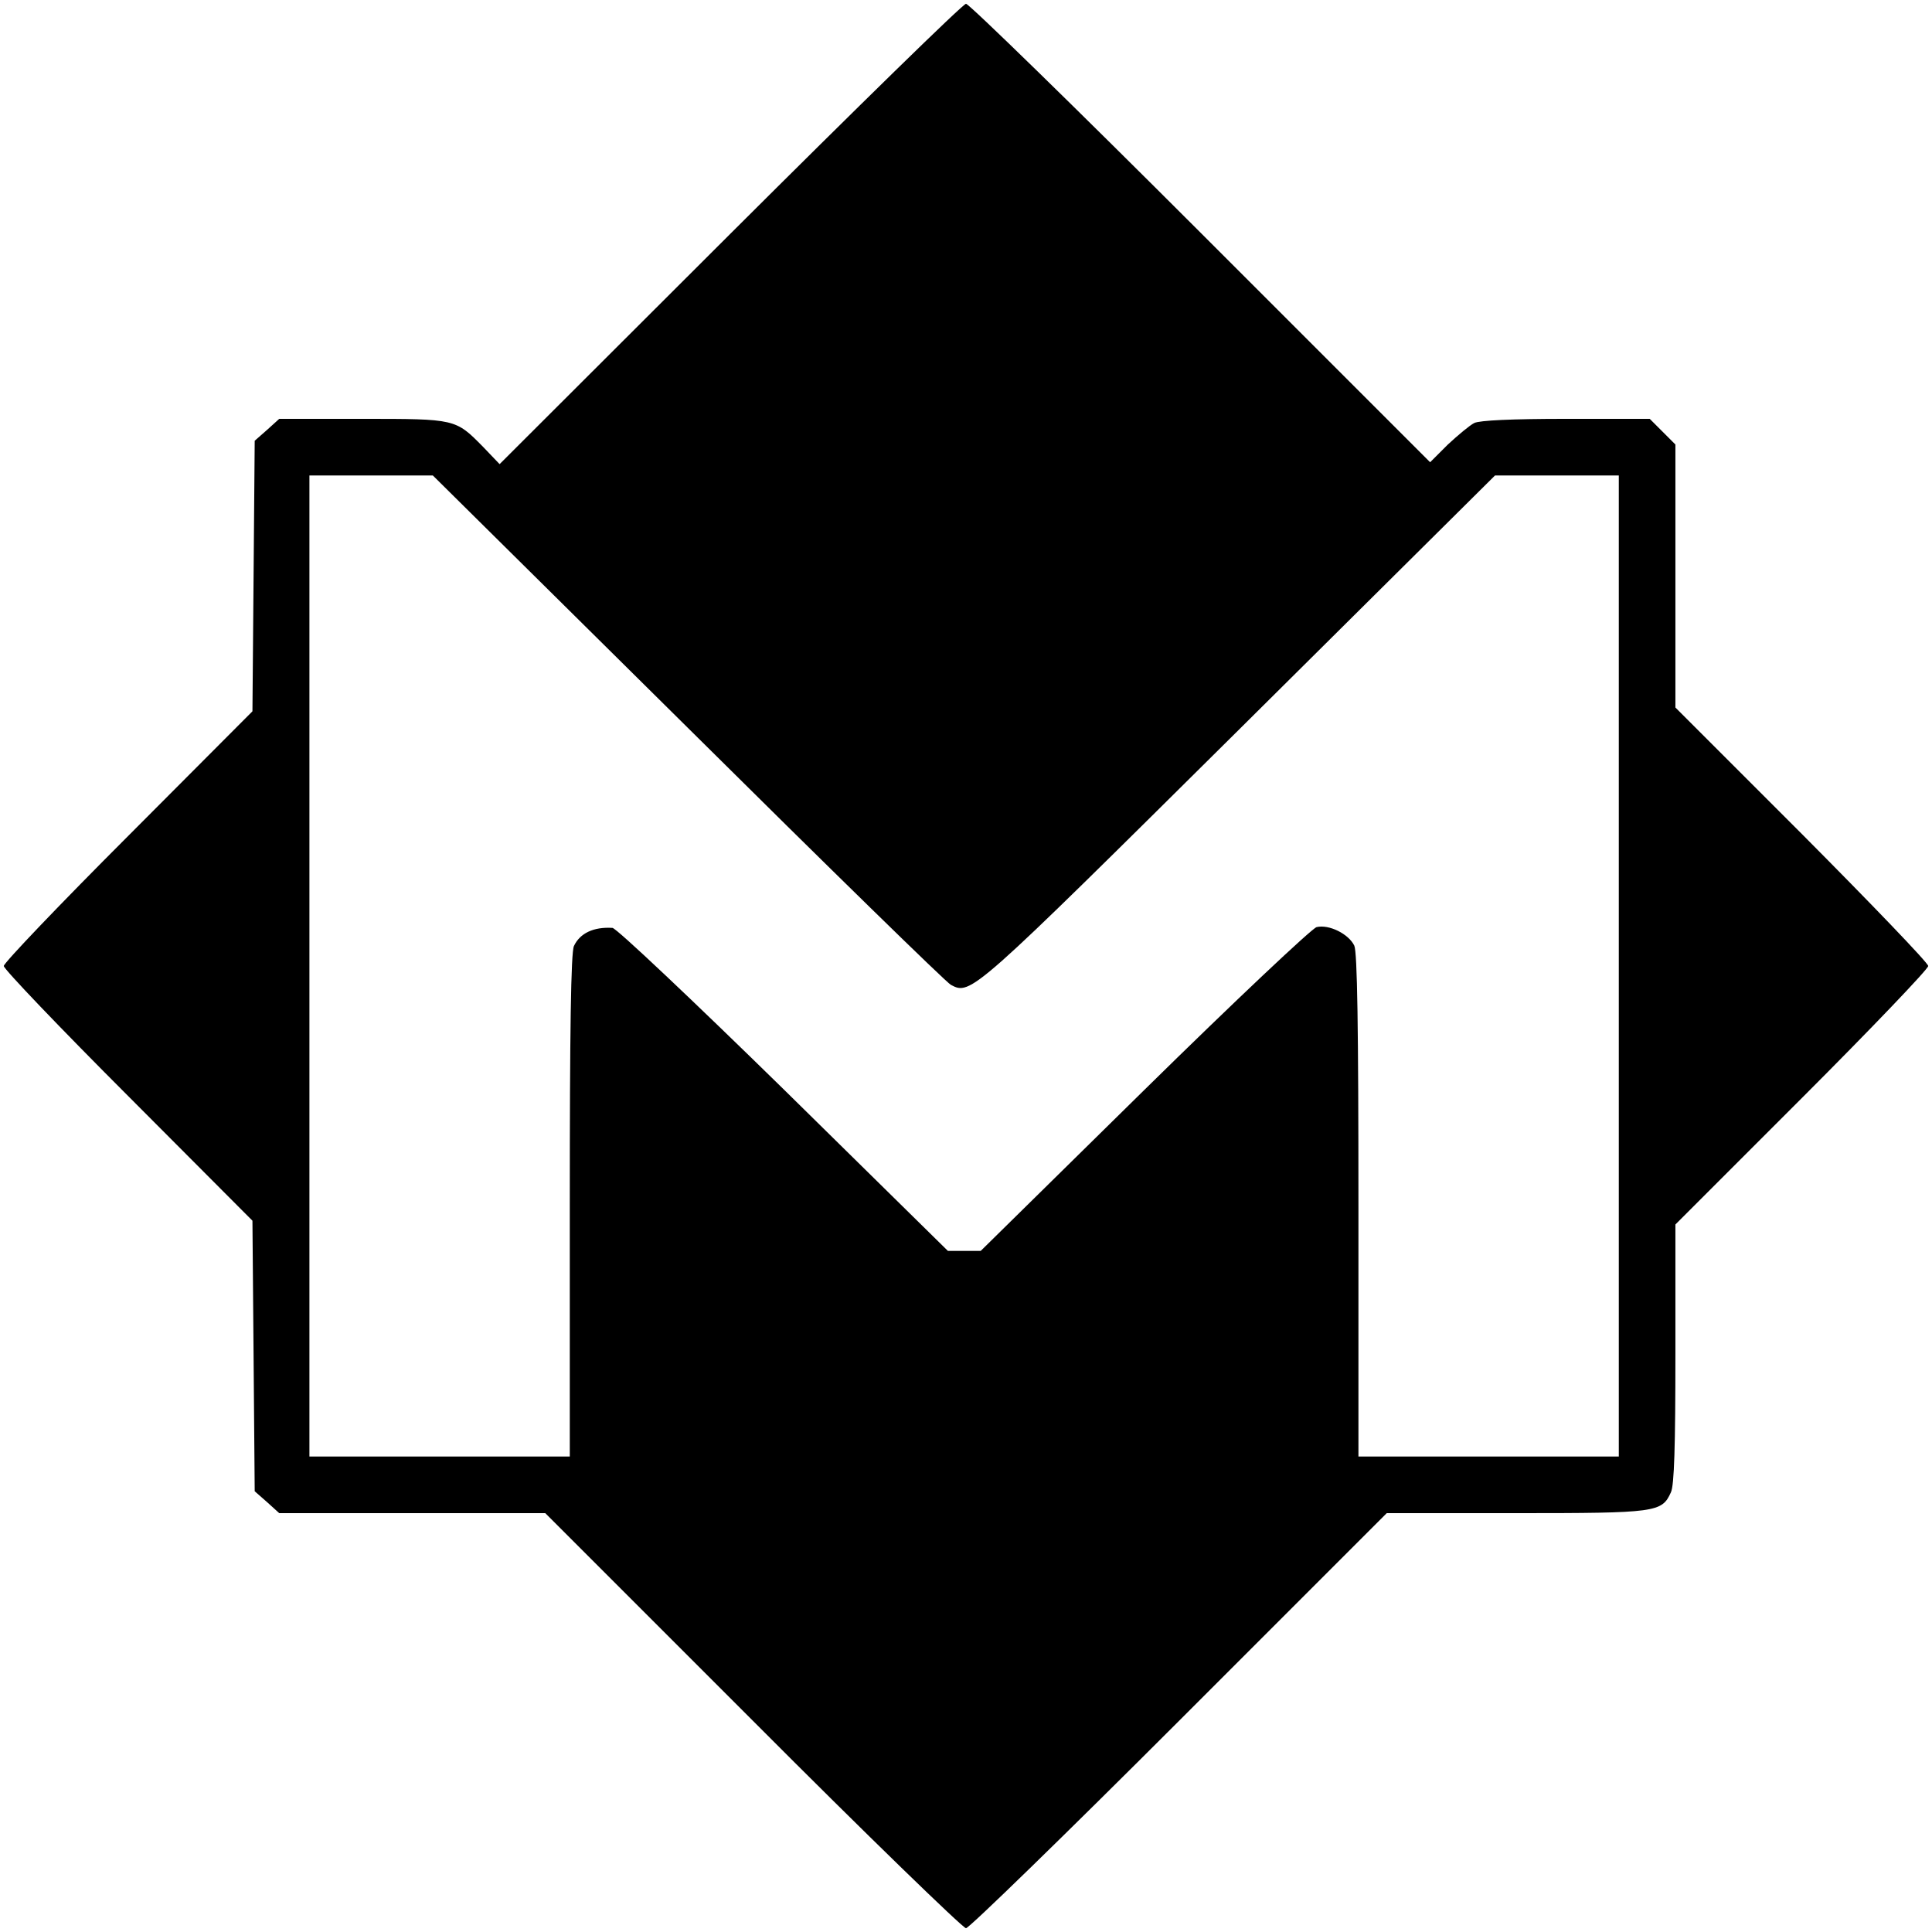
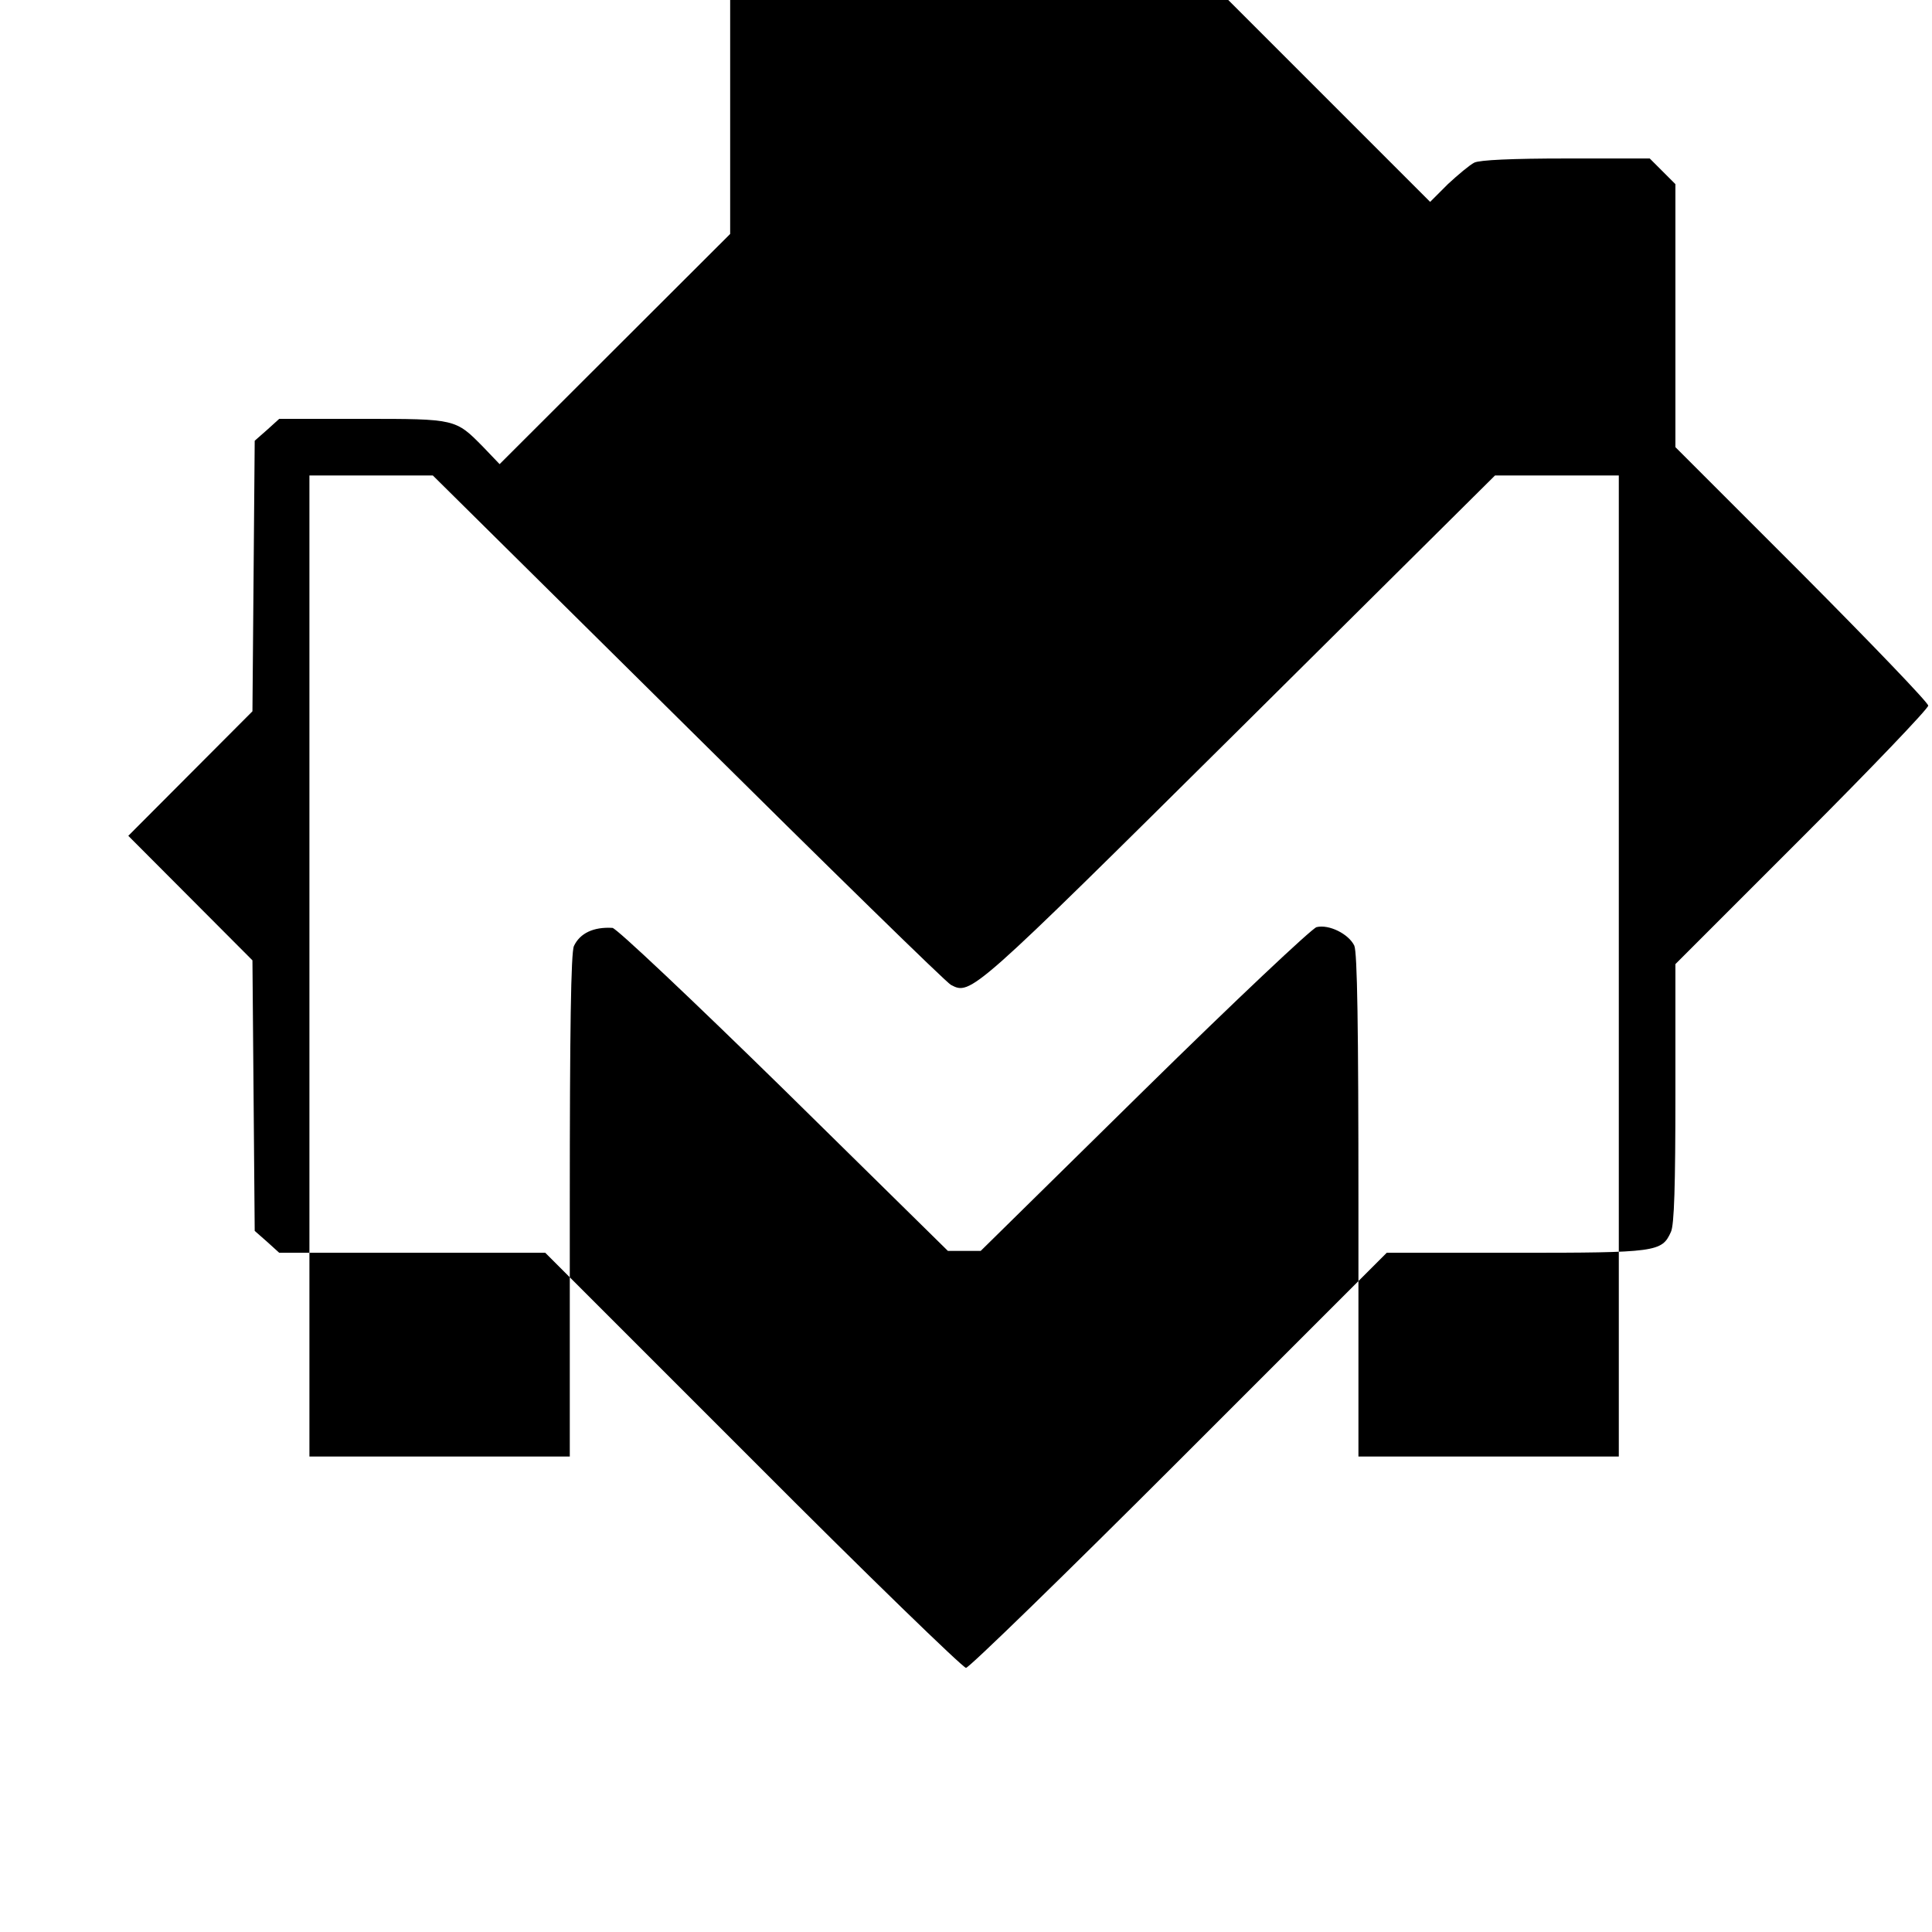
<svg xmlns="http://www.w3.org/2000/svg" version="1.0" width="512pt" height="512pt" viewBox="0 0 512 512" preserveAspectRatio="xMidYMid meet">
  <g transform="translate(0,512) scale(0.1,-0.1)" fill="#000000" stroke="none">
-     <path d="M1935 4500 l-611 -610 -44 46 c-73 74 -72 74 -319 74 l-221 0 -32 -29 -33 -29 -3 -359 -3 -358 -329 -330 c-182 -182 -330 -337 -330 -345 0 -8 148 -163 330 -345 l329 -330 3 -358 3 -359 33 -29 32 -29 353 0 352 0 550 -550 c302 -303 557 -550 565 -550 8 0 262 247 565 550 l550 550 343 0 c372 0 386 2 410 55 9 18 12 124 12 368 l0 342 335 335 c184 184 335 342 335 350 0 8 -151 165 -335 350 l-335 335 0 349 0 348 -34 34 -34 34 -222 0 c-143 0 -229 -4 -243 -11 -12 -6 -43 -32 -70 -57 l-47 -47 -608 608 c-334 334 -614 607 -622 607 -8 0 -289 -275 -625 -610z m-112 -1309 c371 -368 685 -675 697 -681 53 -28 55 -26 763 676 l679 674 164 0 164 0 0 -1300 0 -1300 -345 0 -345 0 0 665 c0 475 -3 671 -11 689 -15 31 -67 57 -100 49 -13 -4 -215 -194 -457 -432 l-433 -426 -44 0 -43 0 -435 428 c-240 235 -444 428 -454 428 -50 3 -86 -14 -102 -48 -8 -17 -11 -223 -11 -688 l0 -665 -345 0 -345 0 0 1300 0 1300 164 0 163 0 676 -669z" />
+     <path d="M1935 4500 l-611 -610 -44 46 c-73 74 -72 74 -319 74 l-221 0 -32 -29 -33 -29 -3 -359 -3 -358 -329 -330 l329 -330 3 -358 3 -359 33 -29 32 -29 353 0 352 0 550 -550 c302 -303 557 -550 565 -550 8 0 262 247 565 550 l550 550 343 0 c372 0 386 2 410 55 9 18 12 124 12 368 l0 342 335 335 c184 184 335 342 335 350 0 8 -151 165 -335 350 l-335 335 0 349 0 348 -34 34 -34 34 -222 0 c-143 0 -229 -4 -243 -11 -12 -6 -43 -32 -70 -57 l-47 -47 -608 608 c-334 334 -614 607 -622 607 -8 0 -289 -275 -625 -610z m-112 -1309 c371 -368 685 -675 697 -681 53 -28 55 -26 763 676 l679 674 164 0 164 0 0 -1300 0 -1300 -345 0 -345 0 0 665 c0 475 -3 671 -11 689 -15 31 -67 57 -100 49 -13 -4 -215 -194 -457 -432 l-433 -426 -44 0 -43 0 -435 428 c-240 235 -444 428 -454 428 -50 3 -86 -14 -102 -48 -8 -17 -11 -223 -11 -688 l0 -665 -345 0 -345 0 0 1300 0 1300 164 0 163 0 676 -669z" />
  </g>
</svg>